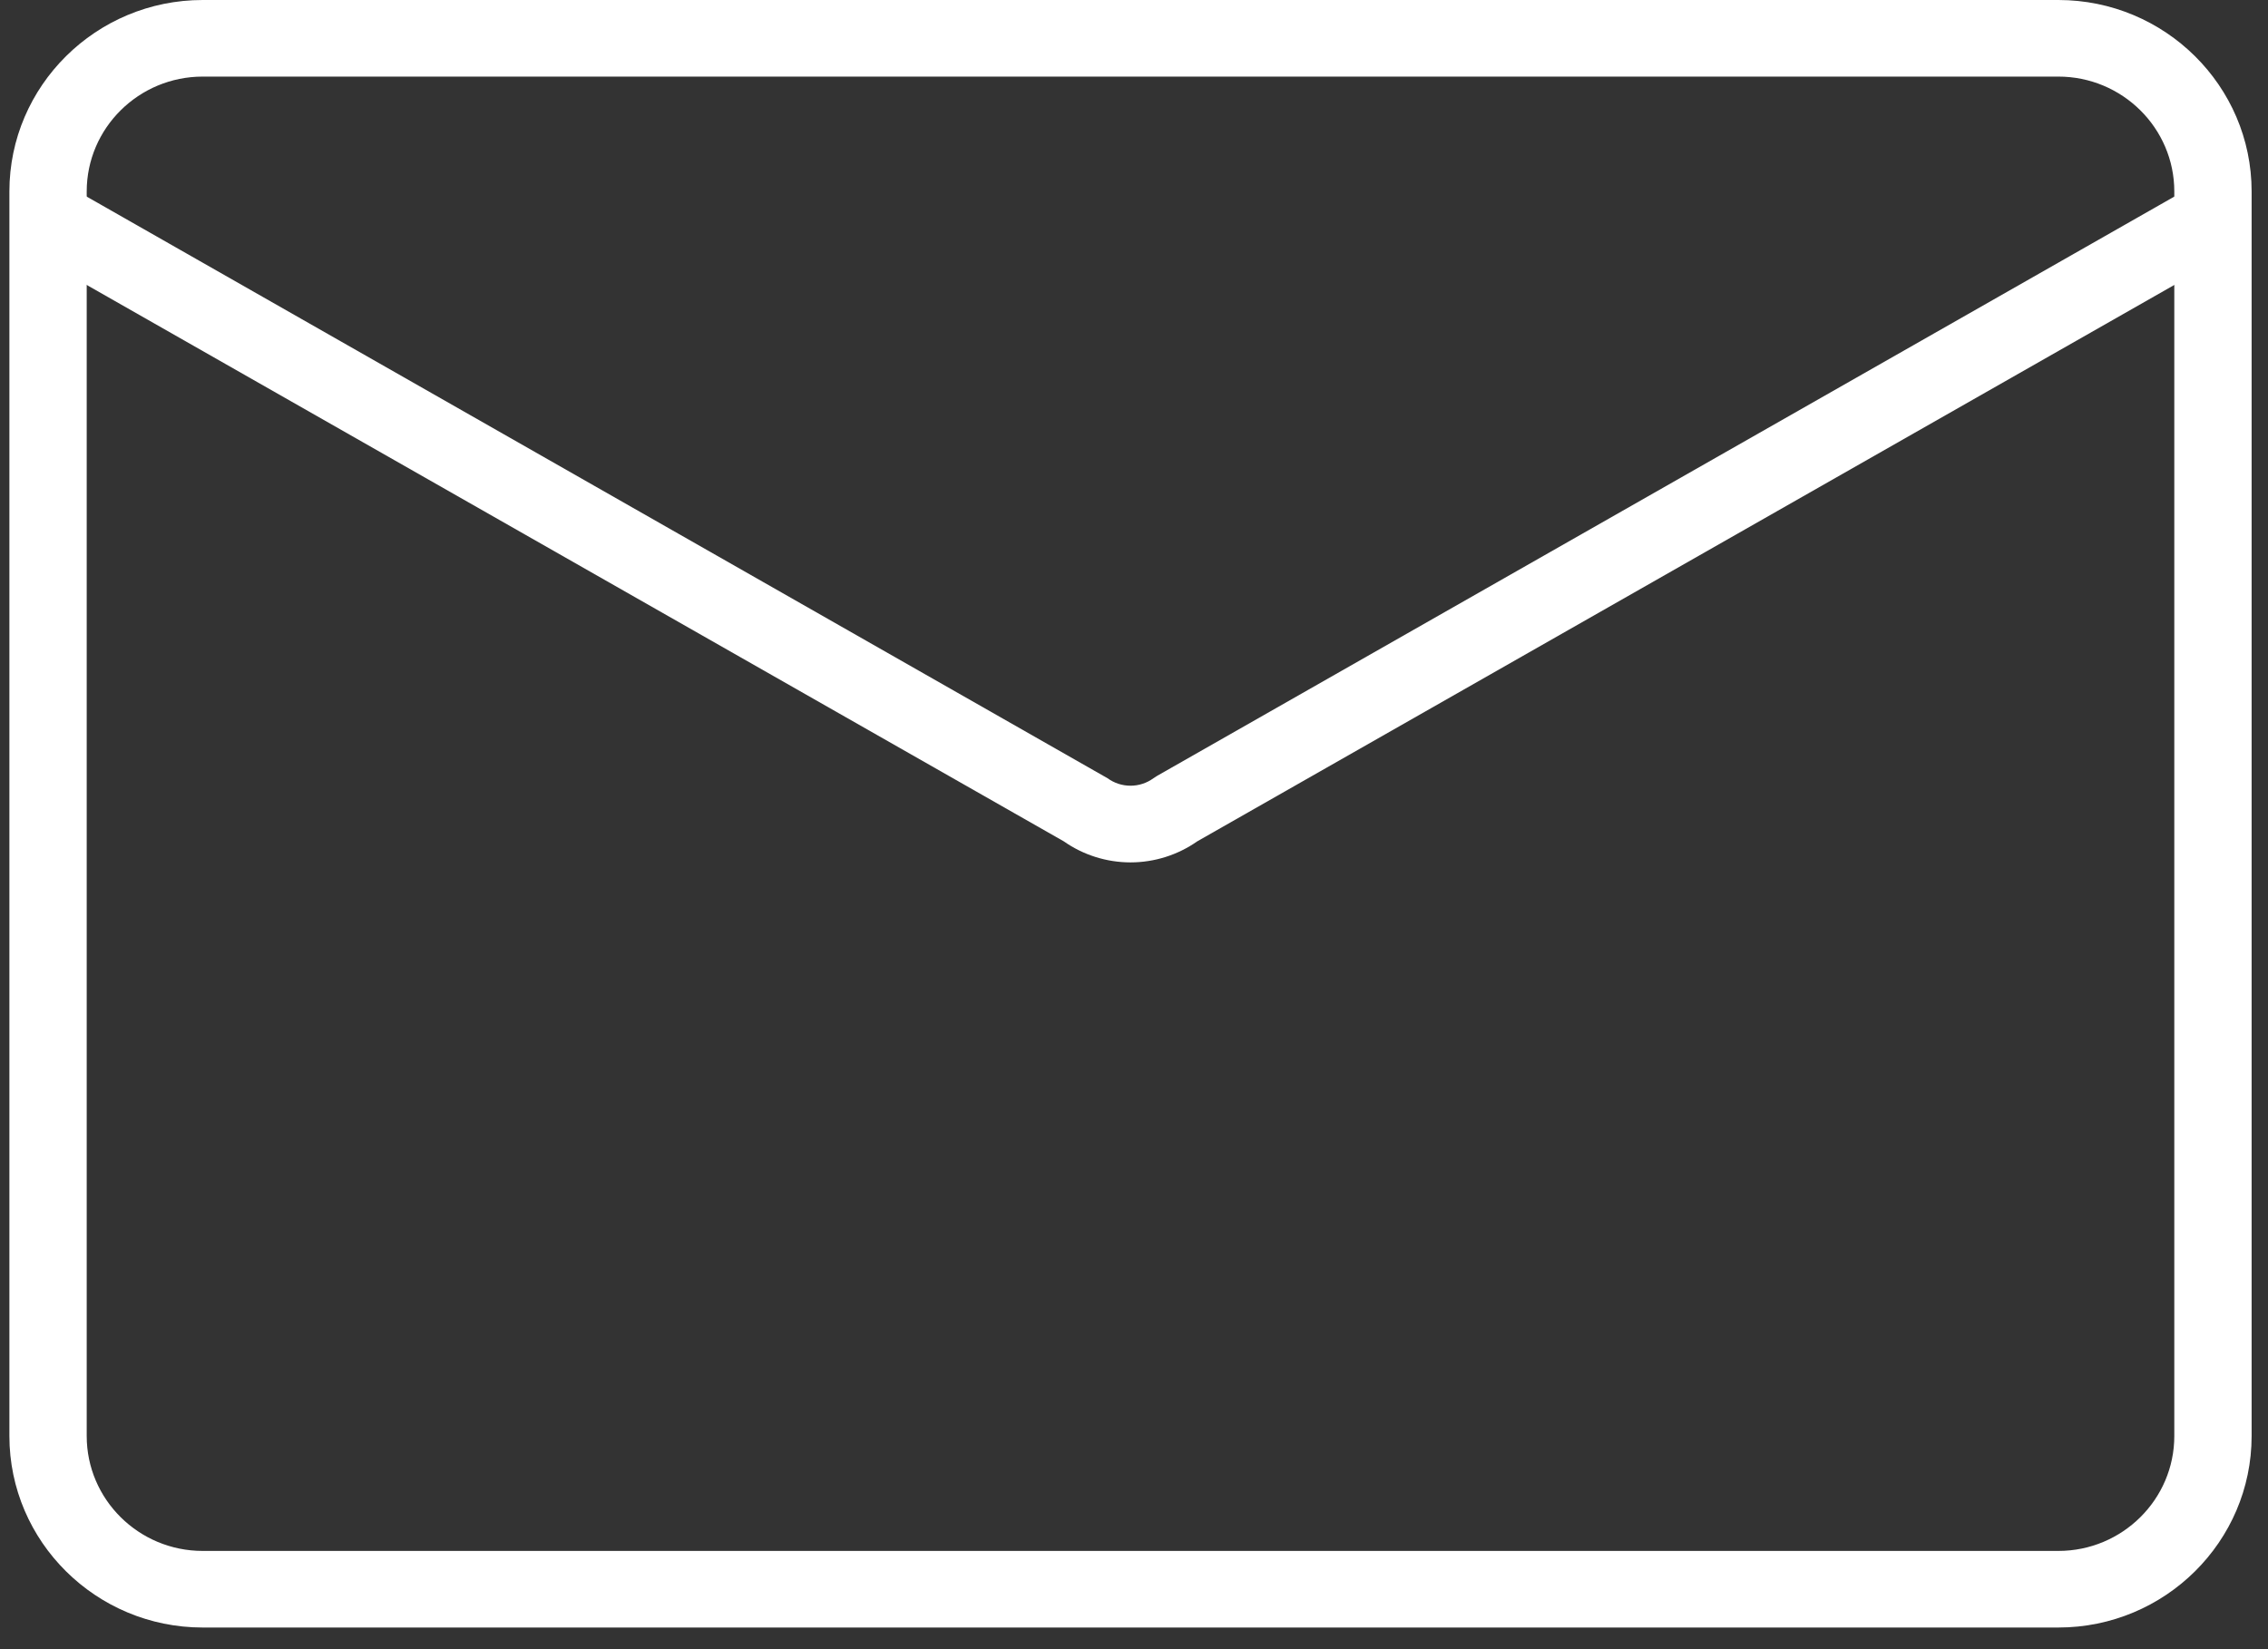
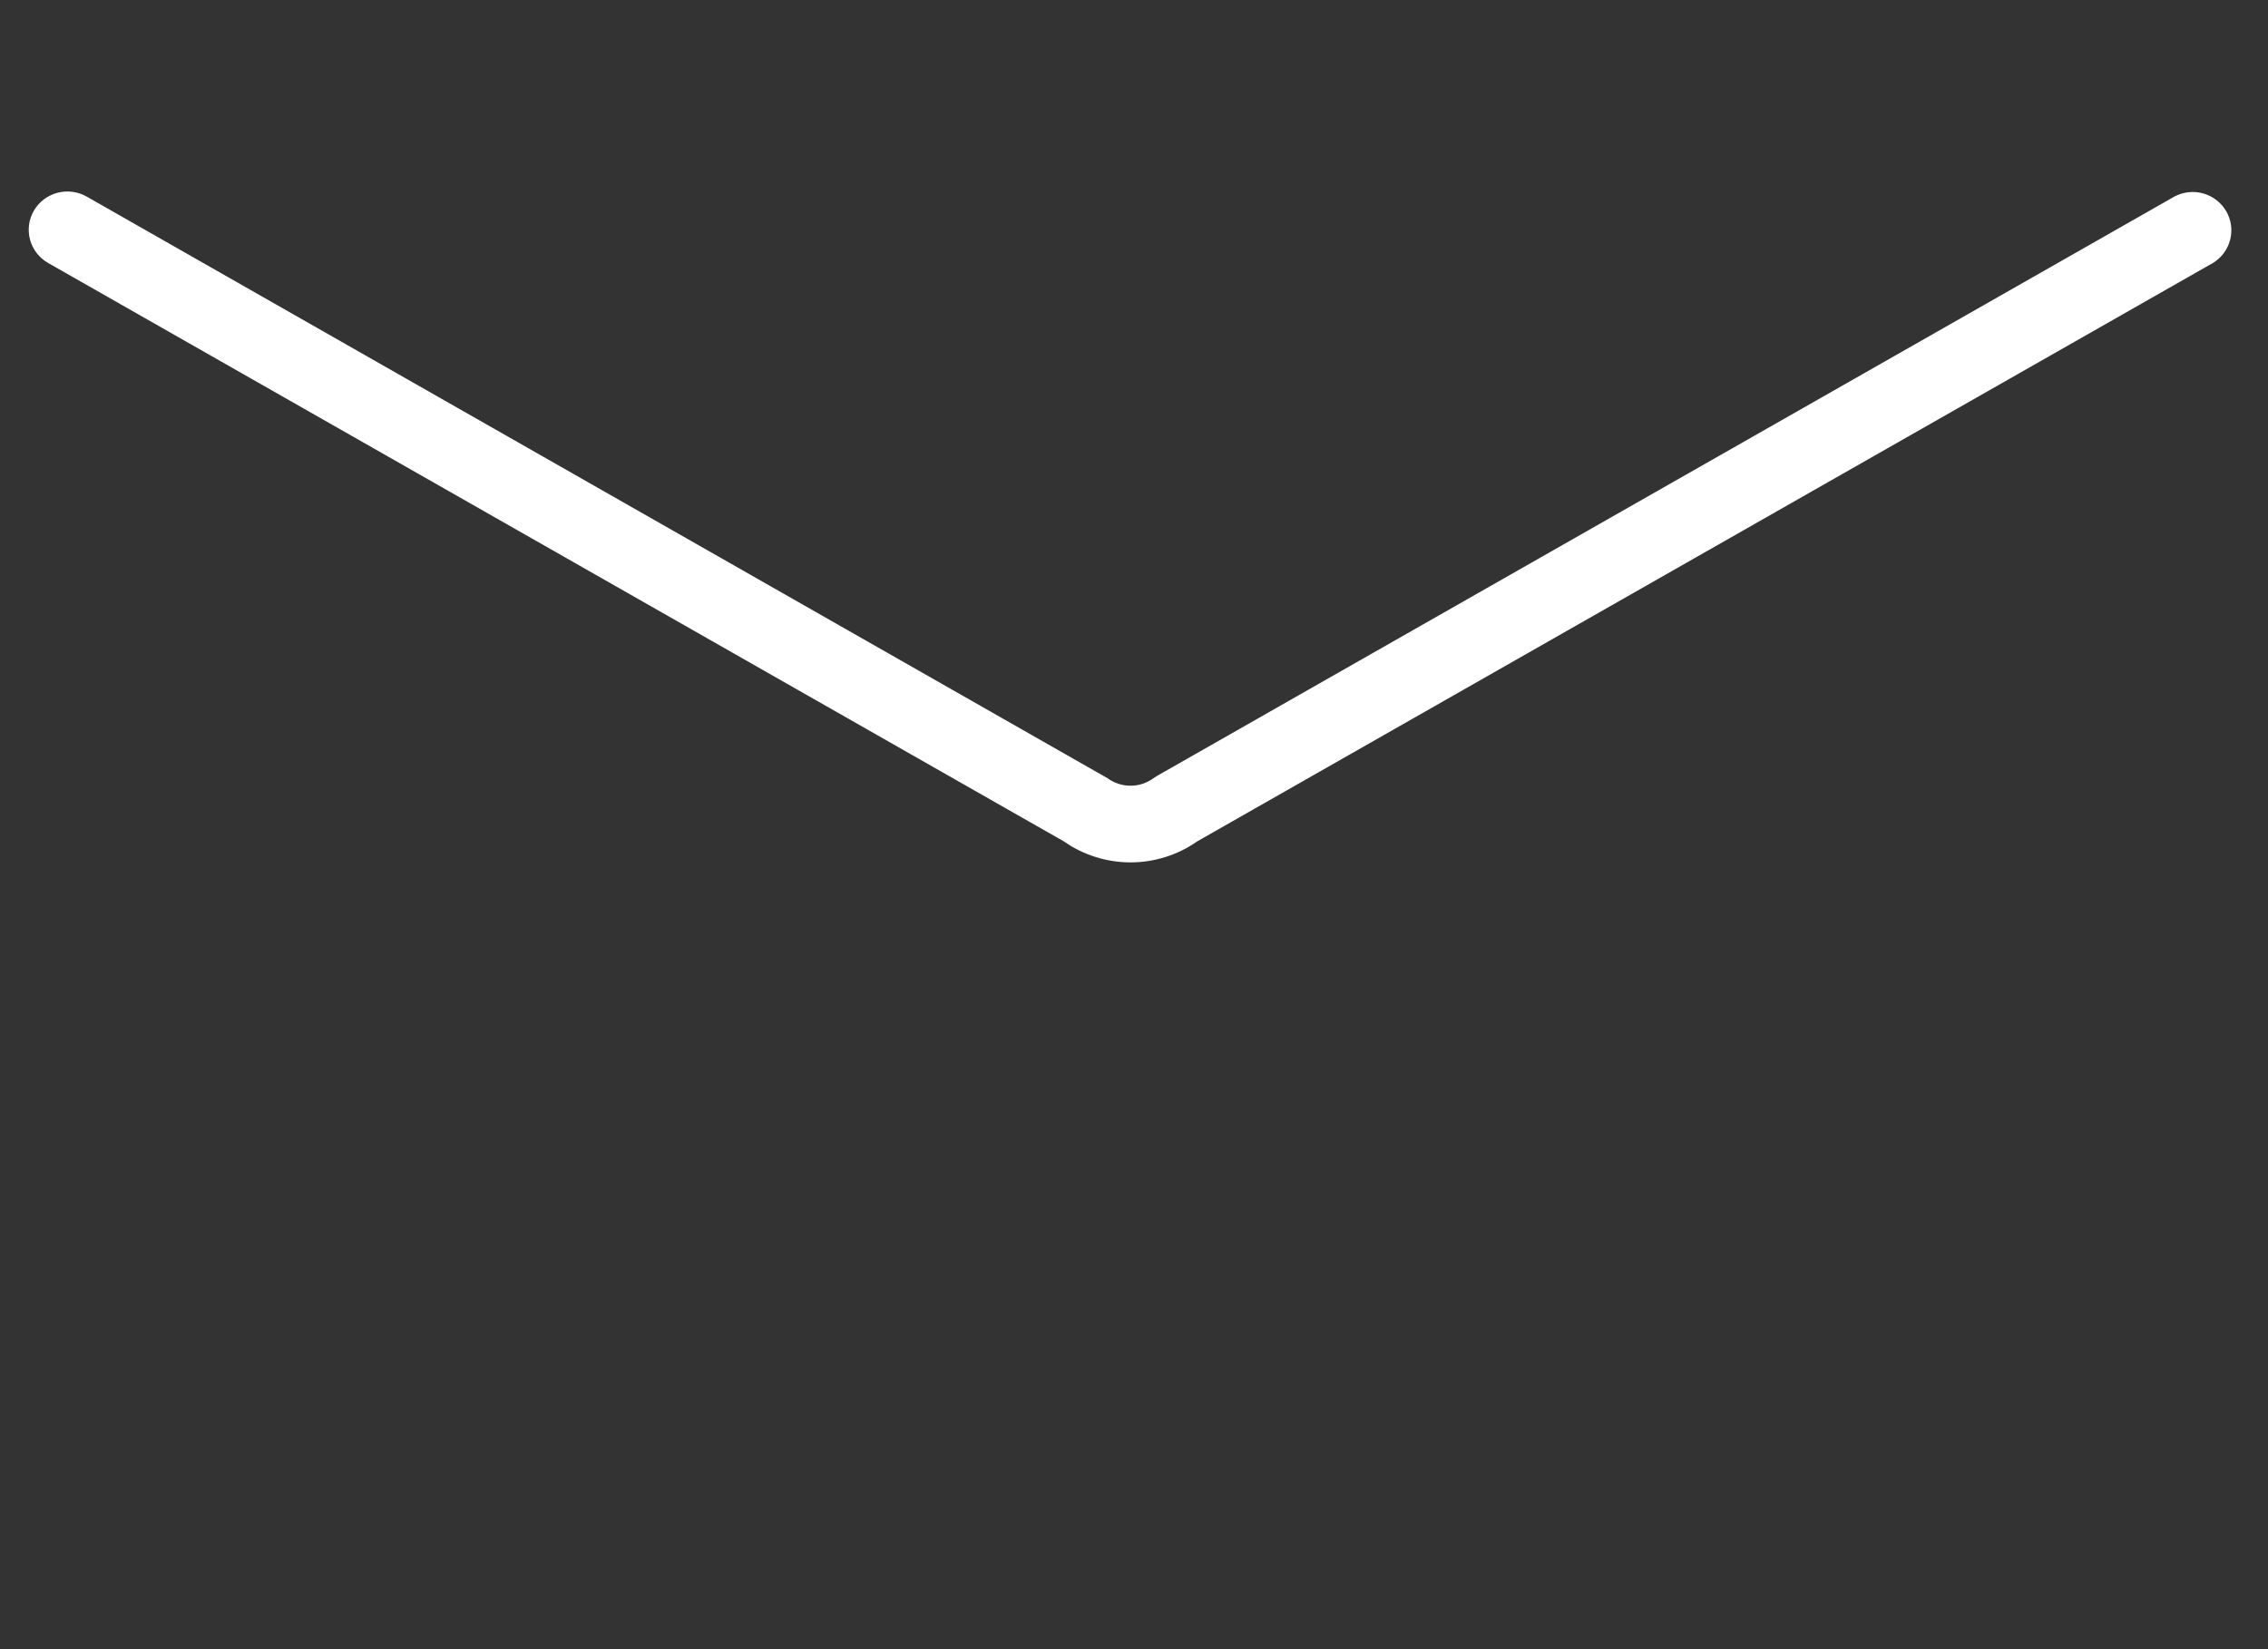
<svg xmlns="http://www.w3.org/2000/svg" width="99" height="72" viewBox="0 0 99 72" fill="none">
  <rect x="0" y="0" width="99" height="72" fill="#333333" stroke="none" />
-   <path d="M89.848 71.055H8.848C4.195 71.055 0.41 67.305 0.41 62.695V8.359C0.41 3.75 4.195 0 8.848 0H89.848C94.5 0 98.285 3.75 98.285 8.359V62.695C98.285 67.305 94.5 71.055 89.848 71.055ZM8.848 3.344C6.056 3.344 3.785 5.593 3.785 8.359V62.695C3.785 65.461 6.056 67.711 8.848 67.711H89.848C92.64 67.711 94.91 65.461 94.91 62.695V8.359C94.91 5.593 92.64 3.344 89.848 3.344H8.848Z" fill="white" />
  <path d="M49.348 37.651C48.303 37.65 47.284 37.328 46.432 36.73L2.1 11.481C1.712 11.26 1.429 10.895 1.312 10.467C1.196 10.039 1.255 9.582 1.478 9.198C1.702 8.814 2.07 8.534 2.502 8.418C2.934 8.303 3.394 8.362 3.783 8.582L48.346 33.977C48.636 34.189 48.987 34.303 49.347 34.303C49.708 34.303 50.058 34.189 50.348 33.977L50.507 33.874L94.913 8.582C95.3 8.376 95.753 8.327 96.175 8.446C96.598 8.566 96.957 8.844 97.176 9.221C97.395 9.599 97.457 10.046 97.348 10.468C97.24 10.89 96.97 11.253 96.595 11.481L52.264 36.73C51.411 37.328 50.392 37.65 49.348 37.651Z" fill="white" />
</svg>